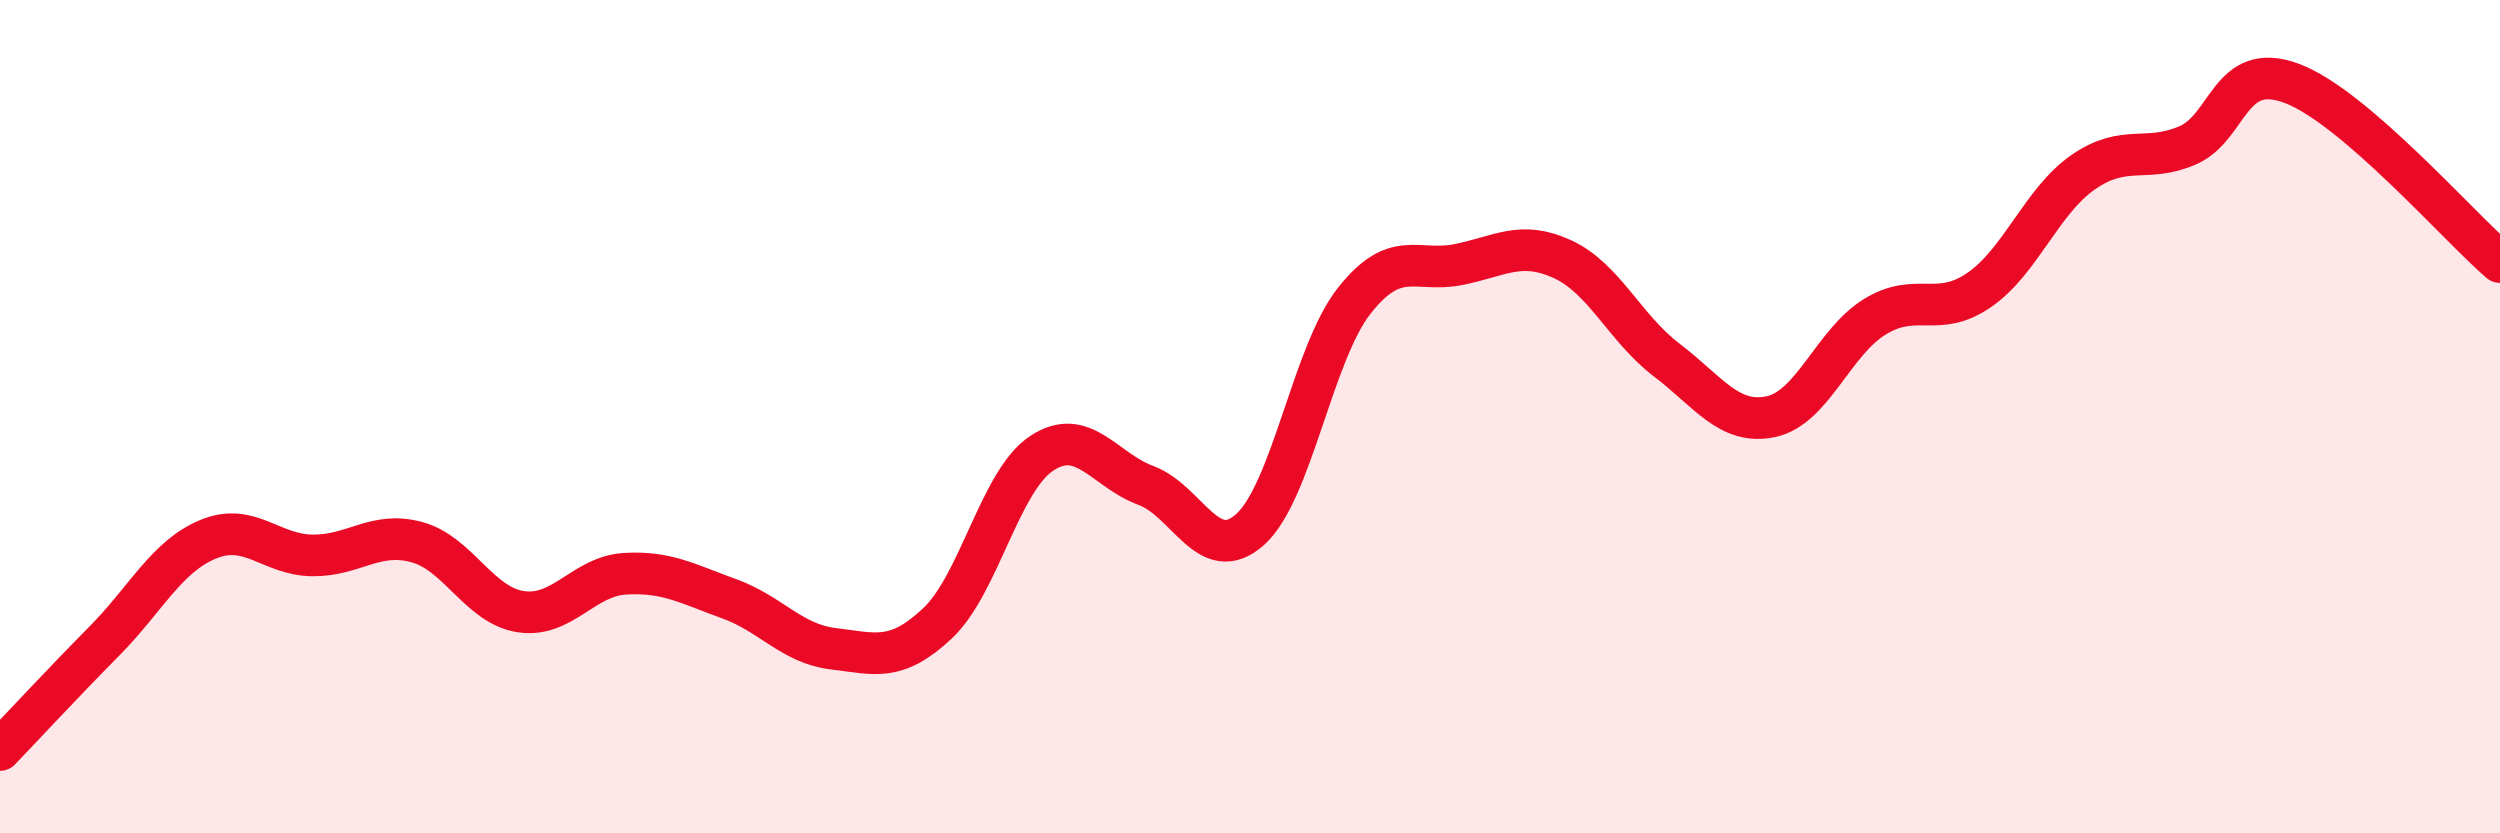
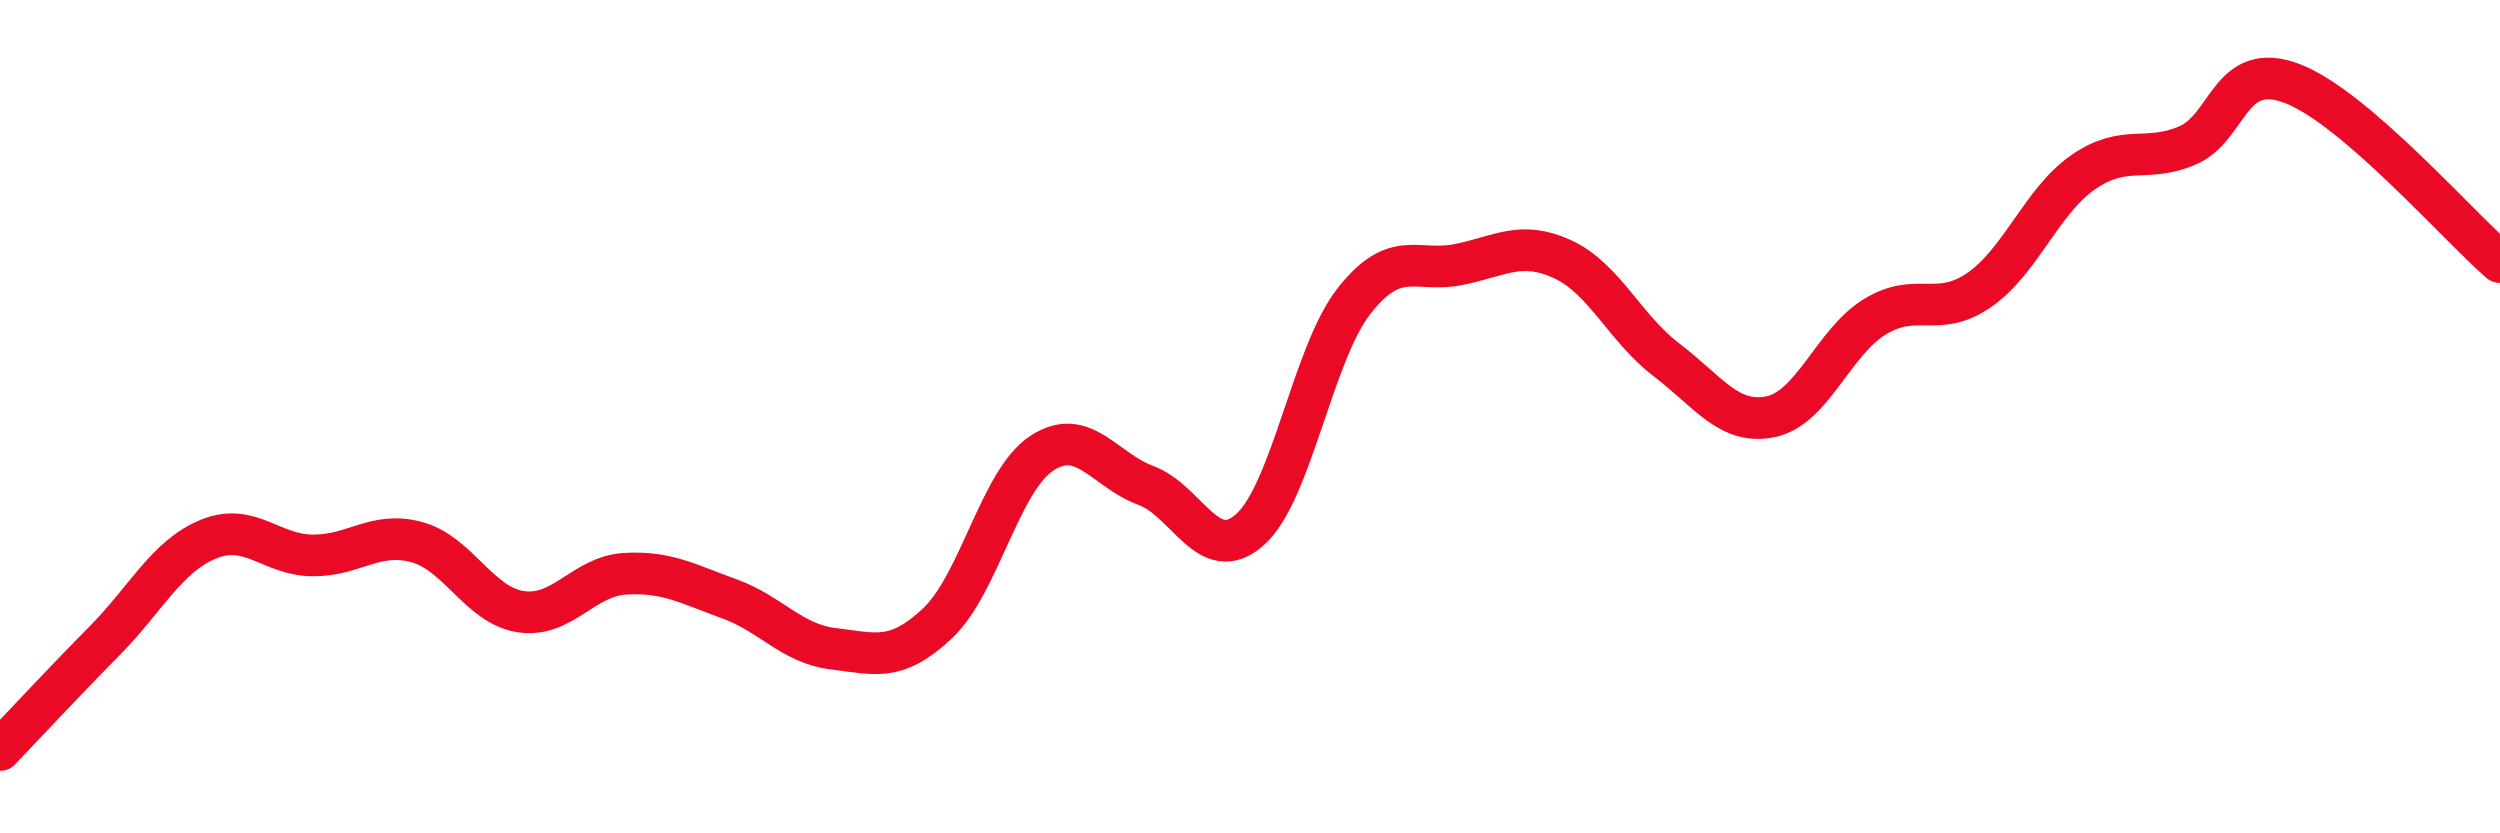
<svg xmlns="http://www.w3.org/2000/svg" width="60" height="20" viewBox="0 0 60 20">
-   <path d="M 0,18 C 0.5,17.48 1.5,16.4 2.5,15.39 C 3.5,14.38 4,13.35 5,12.94 C 6,12.53 6.5,13.32 7.5,13.33 C 8.5,13.34 9,12.74 10,13.01 C 11,13.28 11.5,14.53 12.5,14.68 C 13.5,14.83 14,13.83 15,13.77 C 16,13.71 16.5,14.01 17.5,14.37 C 18.5,14.73 19,15.45 20,15.57 C 21,15.69 21.5,15.9 22.5,14.96 C 23.5,14.02 24,11.54 25,10.88 C 26,10.22 26.5,11.28 27.5,11.65 C 28.5,12.02 29,13.6 30,12.71 C 31,11.82 31.5,8.49 32.5,7.22 C 33.5,5.95 34,6.55 35,6.35 C 36,6.15 36.5,5.76 37.5,6.22 C 38.5,6.68 39,7.88 40,8.64 C 41,9.4 41.5,10.21 42.5,10 C 43.5,9.79 44,8.21 45,7.6 C 46,6.99 46.5,7.65 47.5,6.96 C 48.5,6.27 49,4.82 50,4.13 C 51,3.44 51.5,3.92 52.5,3.49 C 53.5,3.06 53.5,1.44 55,2 C 56.5,2.56 59,5.43 60,6.29L60 20L0 20Z" fill="#EB0A25" opacity="0.1" stroke-linecap="round" stroke-linejoin="round" />
  <path d="M 0,18 C 0.5,17.48 1.5,16.4 2.5,15.39 C 3.5,14.38 4,13.35 5,12.94 C 6,12.53 6.5,13.32 7.5,13.33 C 8.5,13.34 9,12.74 10,13.01 C 11,13.28 11.5,14.53 12.5,14.68 C 13.5,14.83 14,13.83 15,13.77 C 16,13.71 16.5,14.01 17.5,14.37 C 18.5,14.73 19,15.45 20,15.57 C 21,15.69 21.5,15.9 22.5,14.96 C 23.5,14.02 24,11.54 25,10.88 C 26,10.22 26.5,11.28 27.5,11.65 C 28.5,12.02 29,13.6 30,12.71 C 31,11.82 31.5,8.49 32.5,7.22 C 33.5,5.95 34,6.55 35,6.35 C 36,6.15 36.5,5.76 37.5,6.22 C 38.5,6.68 39,7.88 40,8.64 C 41,9.4 41.5,10.21 42.5,10 C 43.5,9.79 44,8.21 45,7.6 C 46,6.99 46.5,7.65 47.5,6.96 C 48.5,6.27 49,4.82 50,4.13 C 51,3.44 51.5,3.92 52.5,3.49 C 53.5,3.06 53.5,1.44 55,2 C 56.5,2.56 59,5.43 60,6.29" stroke="#EB0A25" stroke-width="1" fill="none" stroke-linecap="round" stroke-linejoin="round" />
</svg>